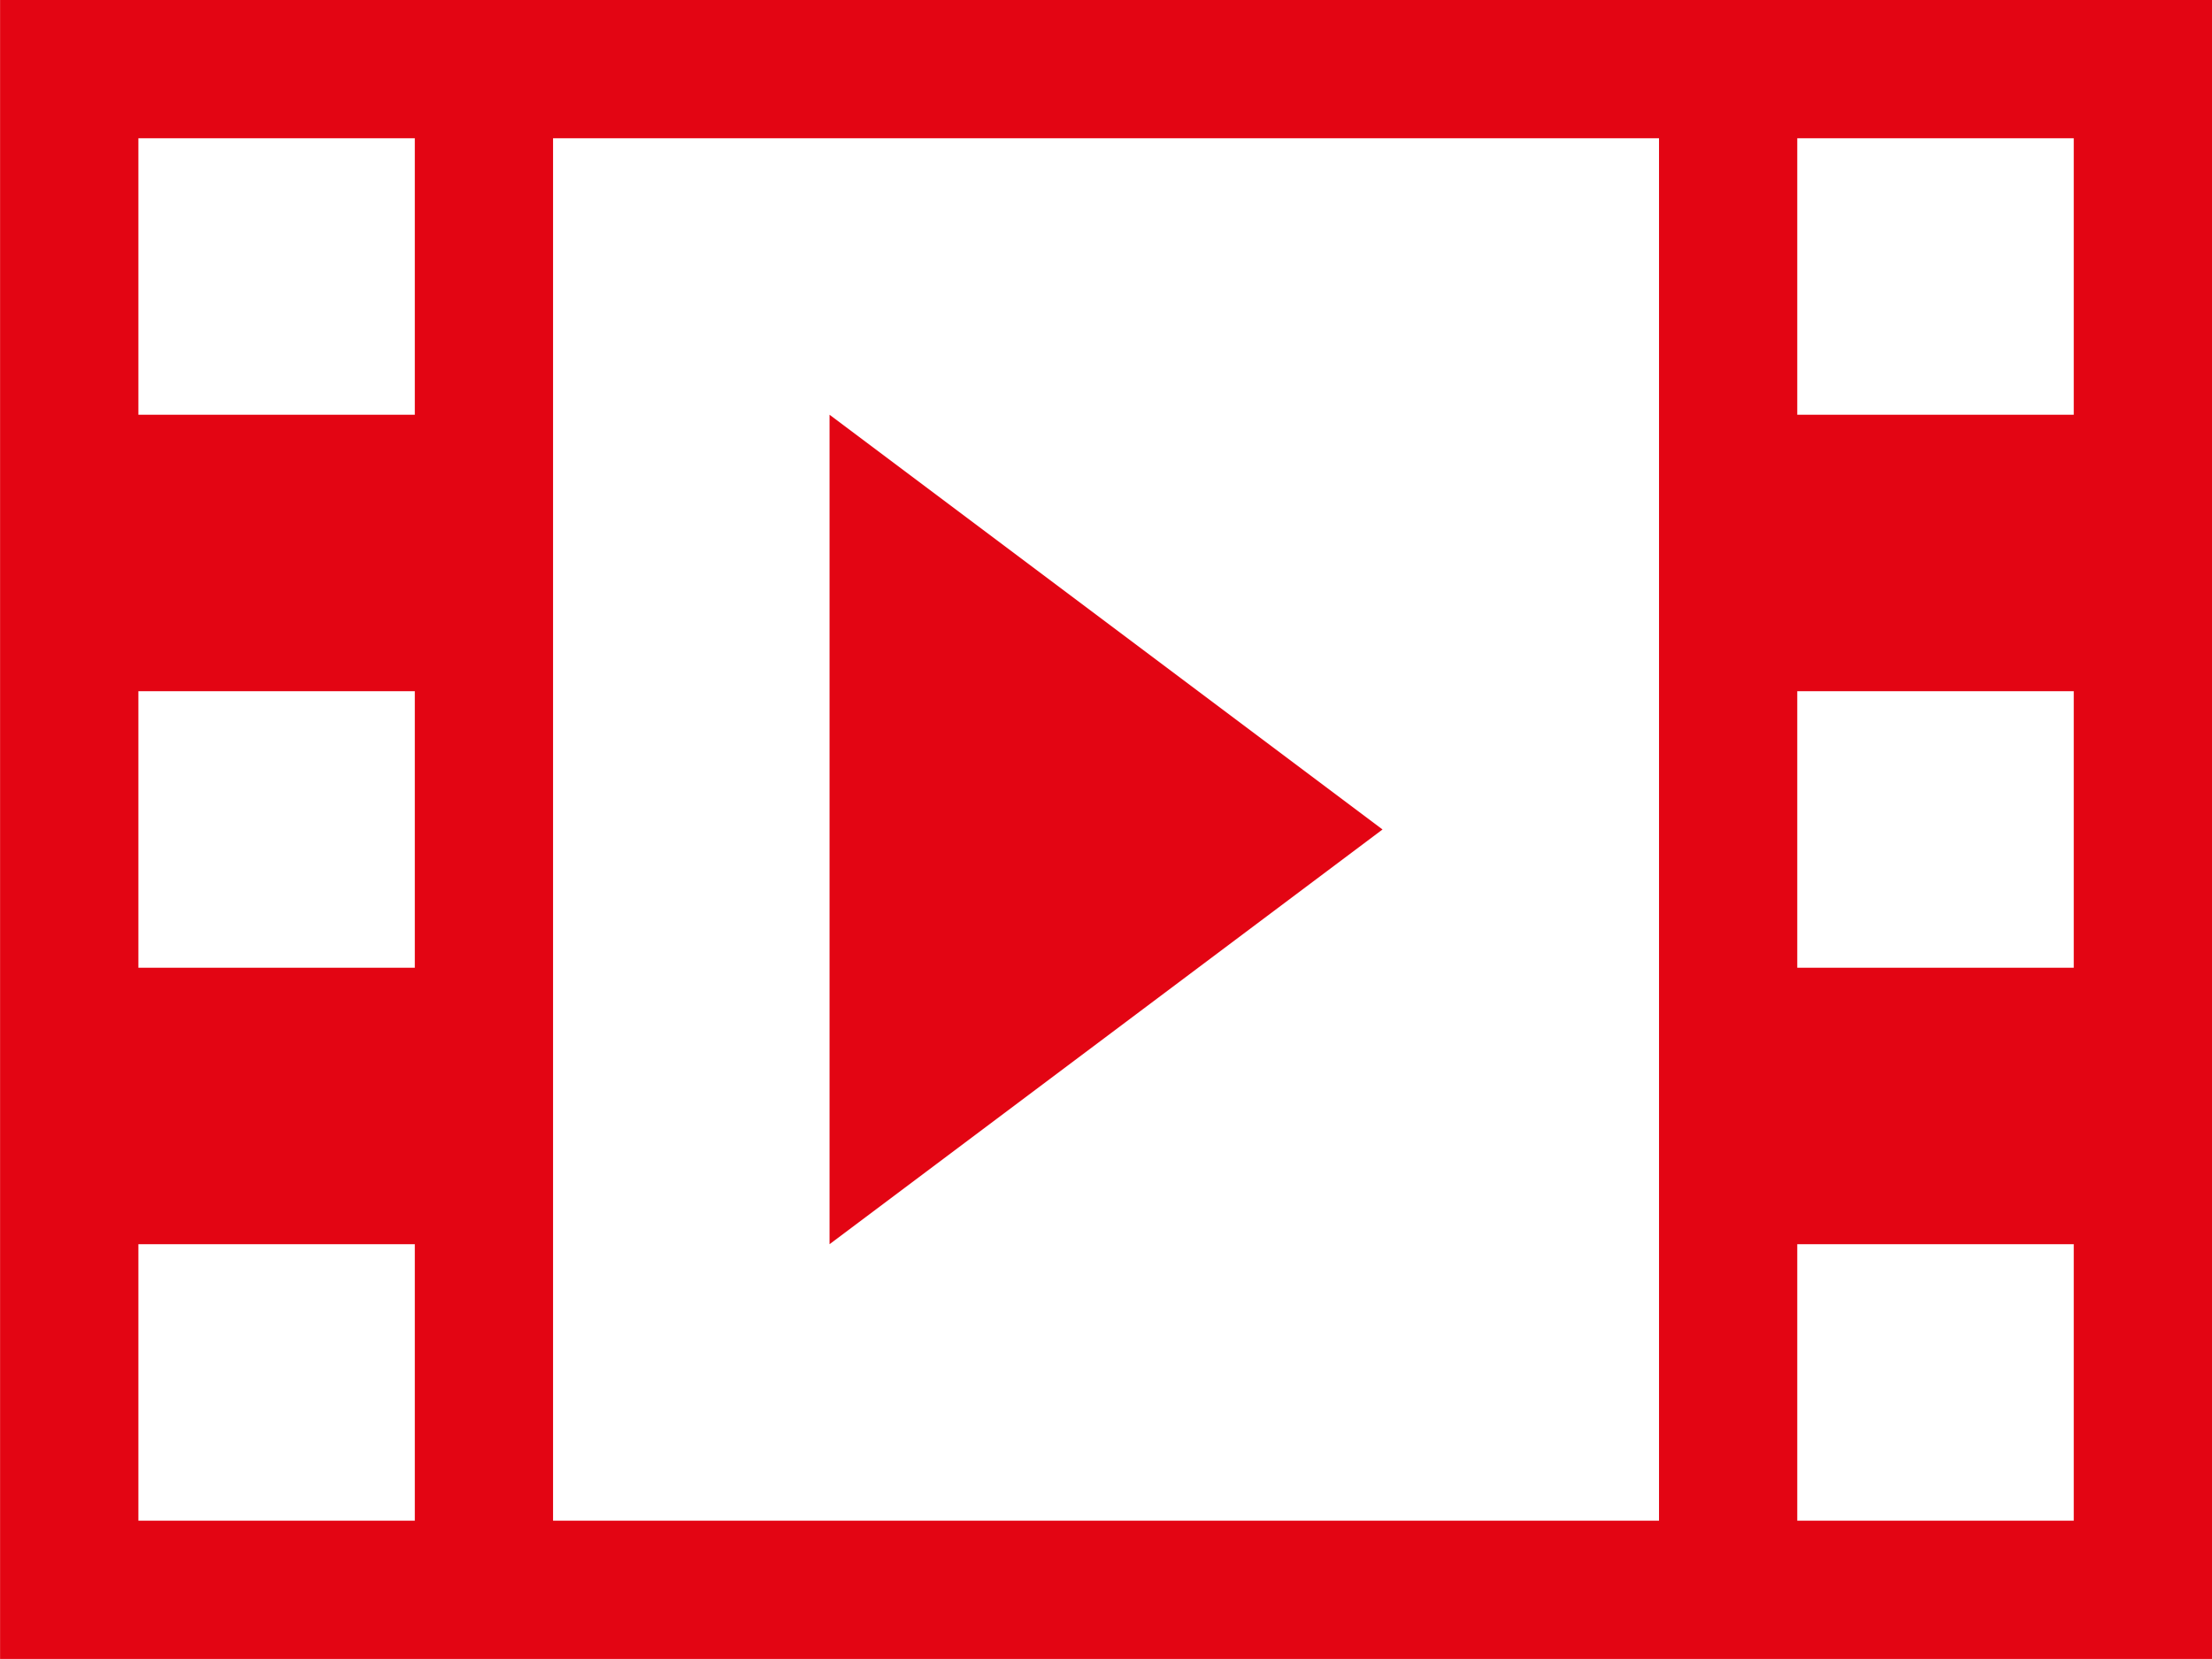
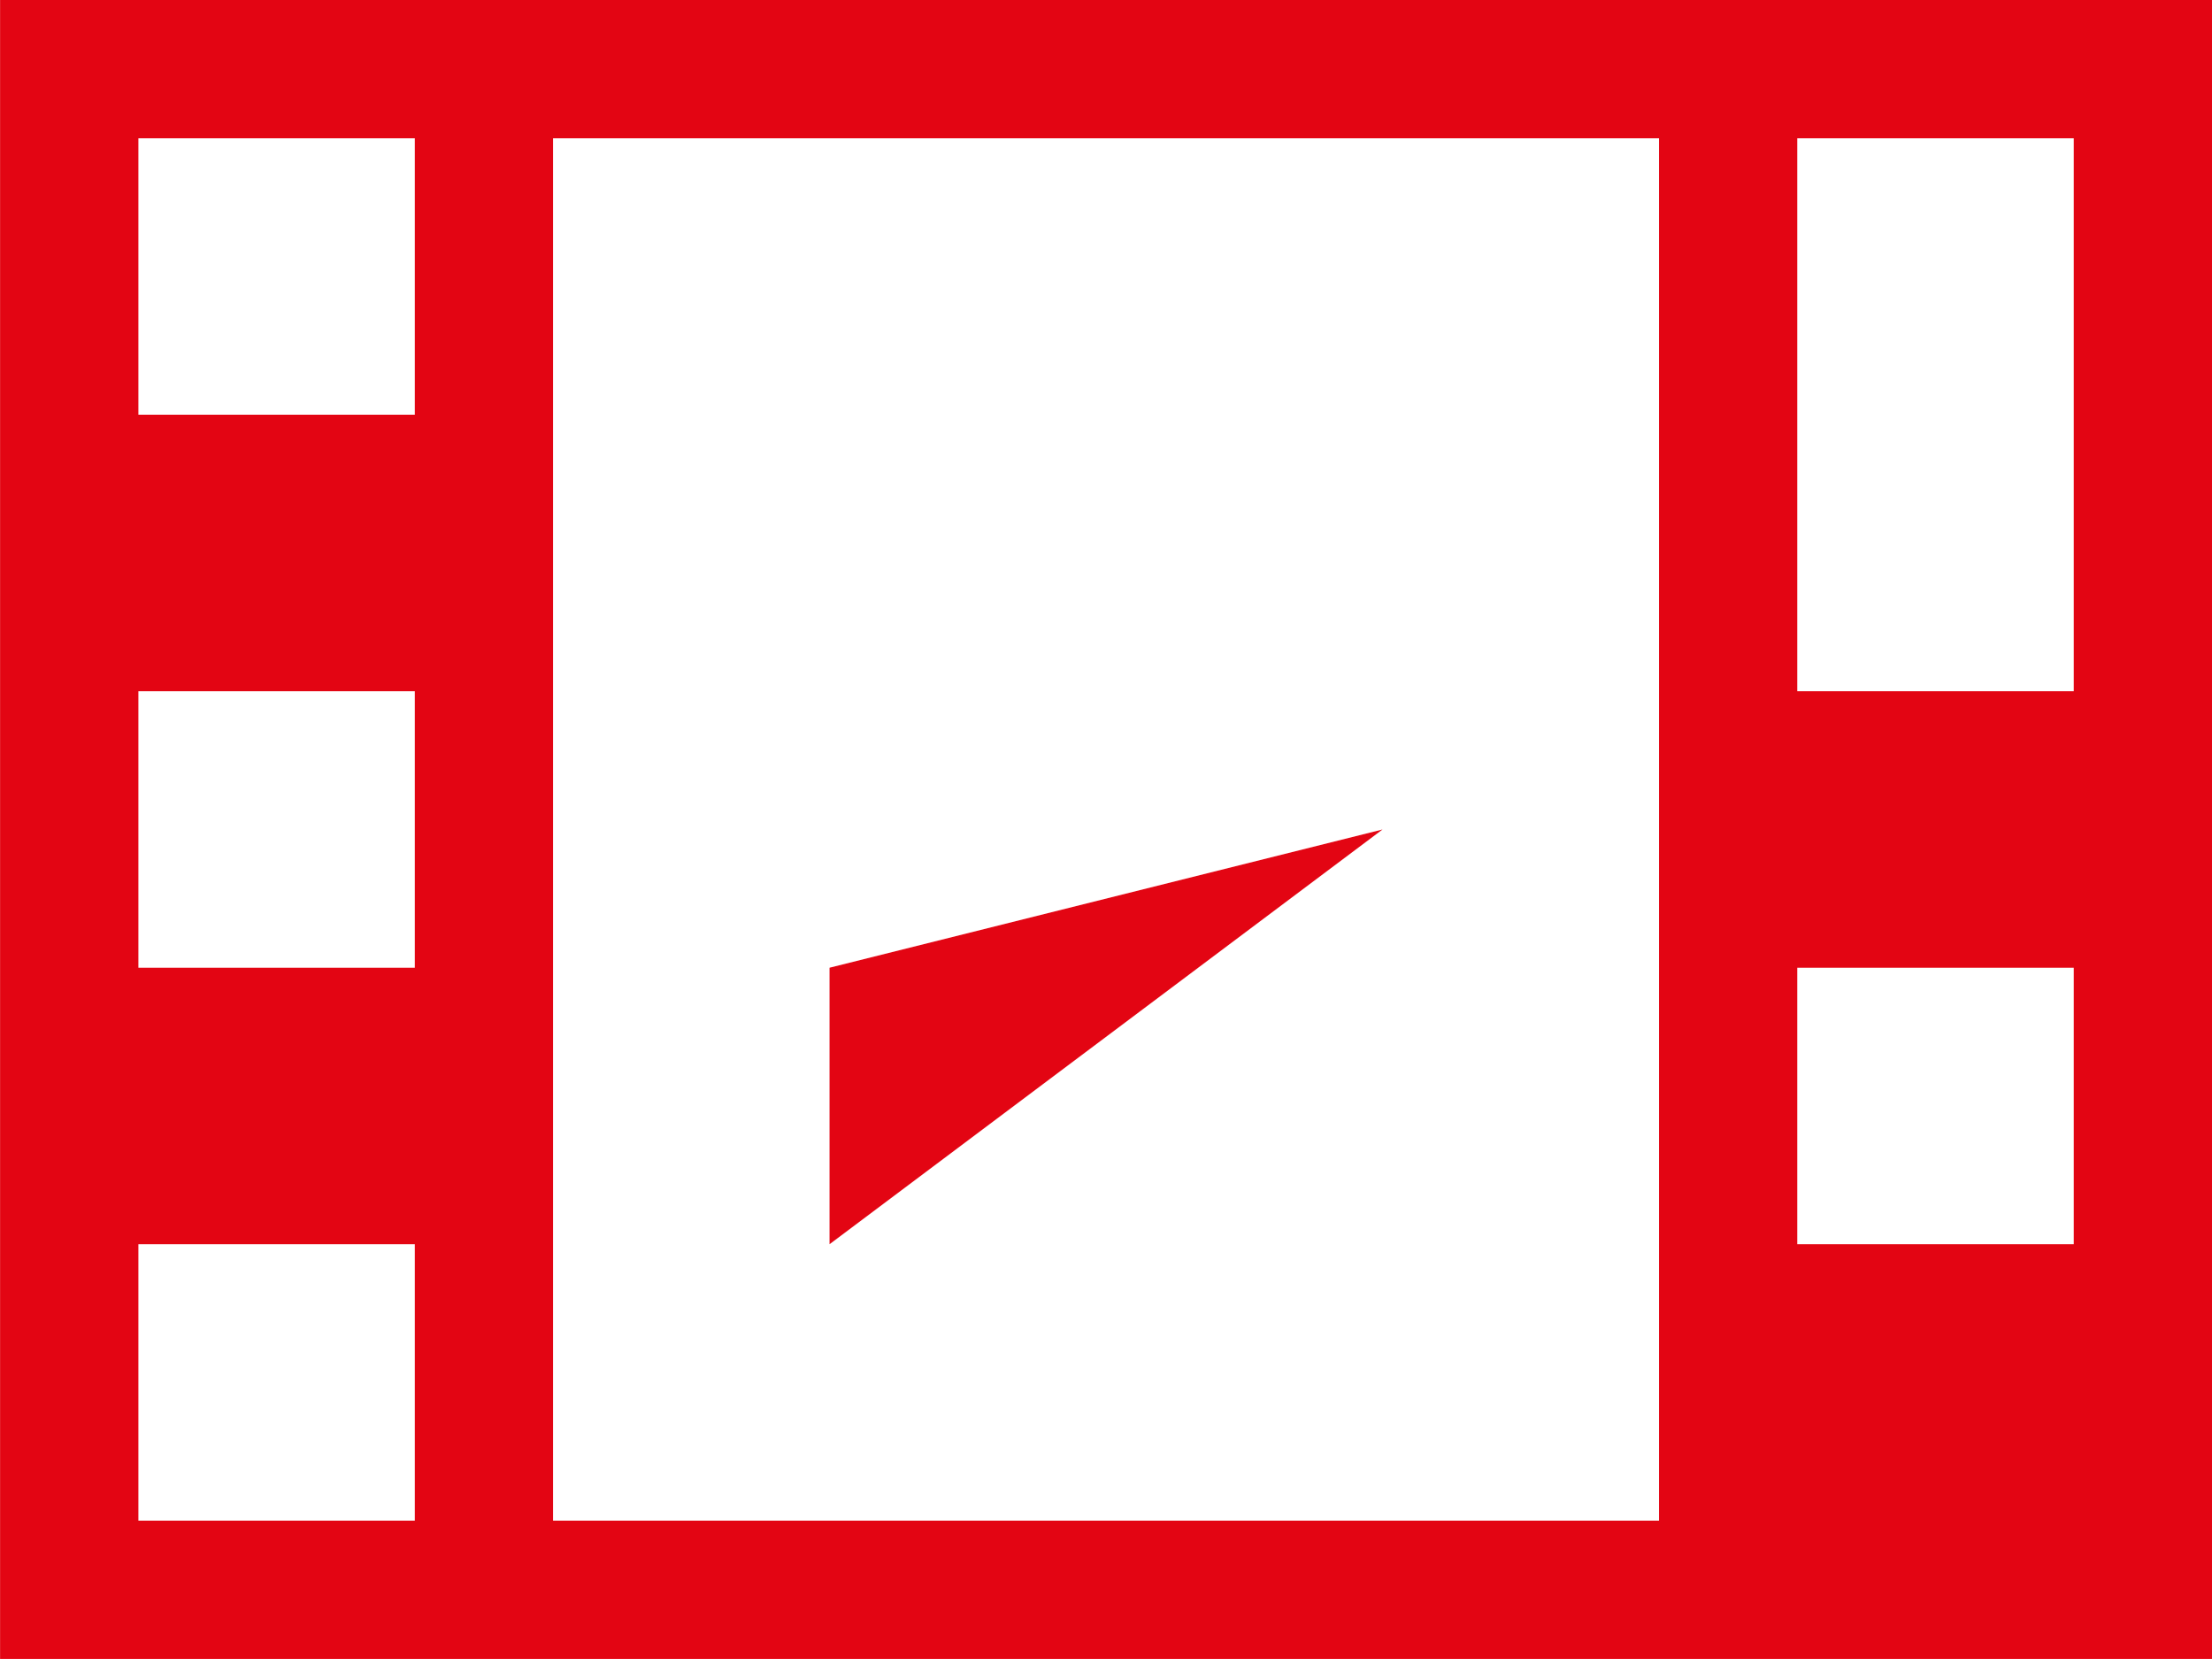
<svg xmlns="http://www.w3.org/2000/svg" width="30.849" height="23.136" viewBox="0 0 30.849 23.136">
  <defs>
    <style>.a{fill:#e30513;}</style>
  </defs>
-   <path class="a" d="M2.571,5.784V28.921H33.419V5.784H2.571ZM8.355,26.992H4.5V23.136H8.355Zm0-7.712H4.5V15.424H8.355V19.28Zm0-7.712H4.5V7.712H8.355v3.856ZM25.707,26.992H10.283V7.712H25.707v19.28Zm5.784,0H27.635V23.136h3.856Zm0-7.712H27.635V15.424h3.856V19.28Zm0-7.712H27.635V7.712h3.856v3.856Zm-17.352,0V23.136l7.712-5.784Z" transform="translate(-2.57 -5.784)" />
+   <path class="a" d="M2.571,5.784V28.921H33.419V5.784H2.571ZM8.355,26.992H4.5V23.136H8.355Zm0-7.712H4.5V15.424H8.355V19.28Zm0-7.712H4.5V7.712H8.355v3.856ZM25.707,26.992H10.283V7.712H25.707v19.28Zm5.784,0H27.635V23.136h3.856ZH27.635V15.424h3.856V19.28Zm0-7.712H27.635V7.712h3.856v3.856Zm-17.352,0V23.136l7.712-5.784Z" transform="translate(-2.57 -5.784)" />
</svg>